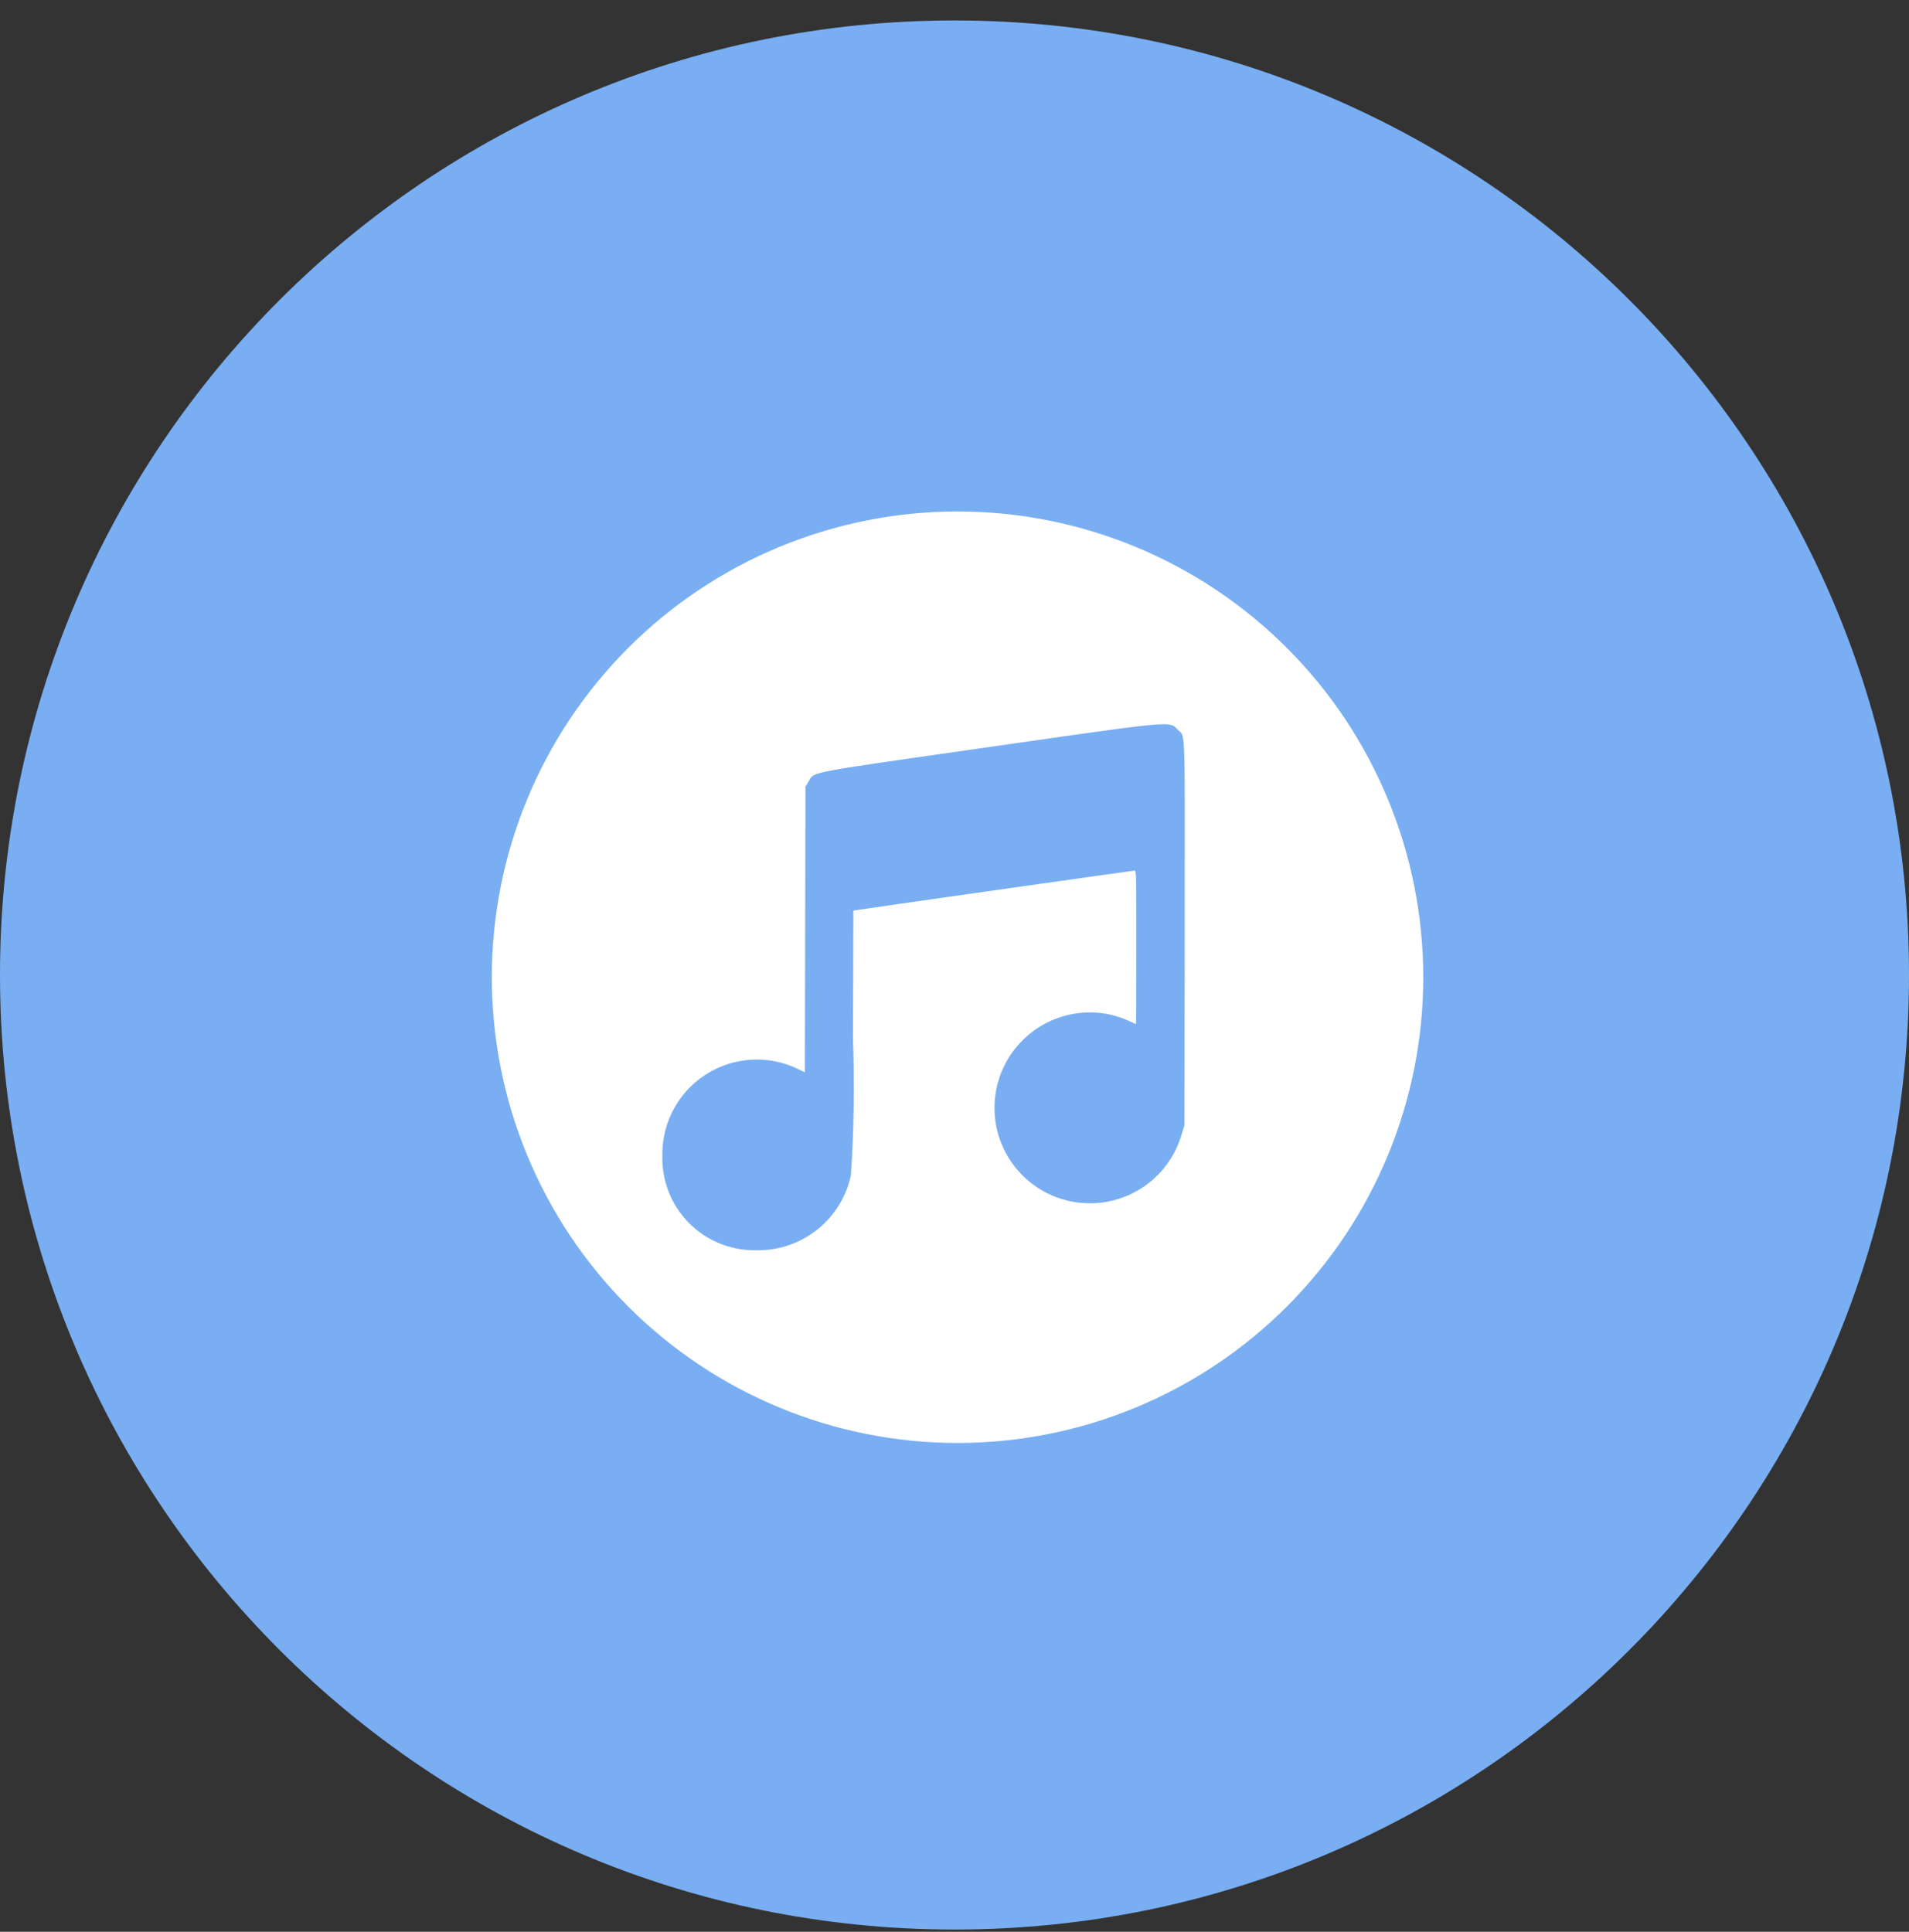
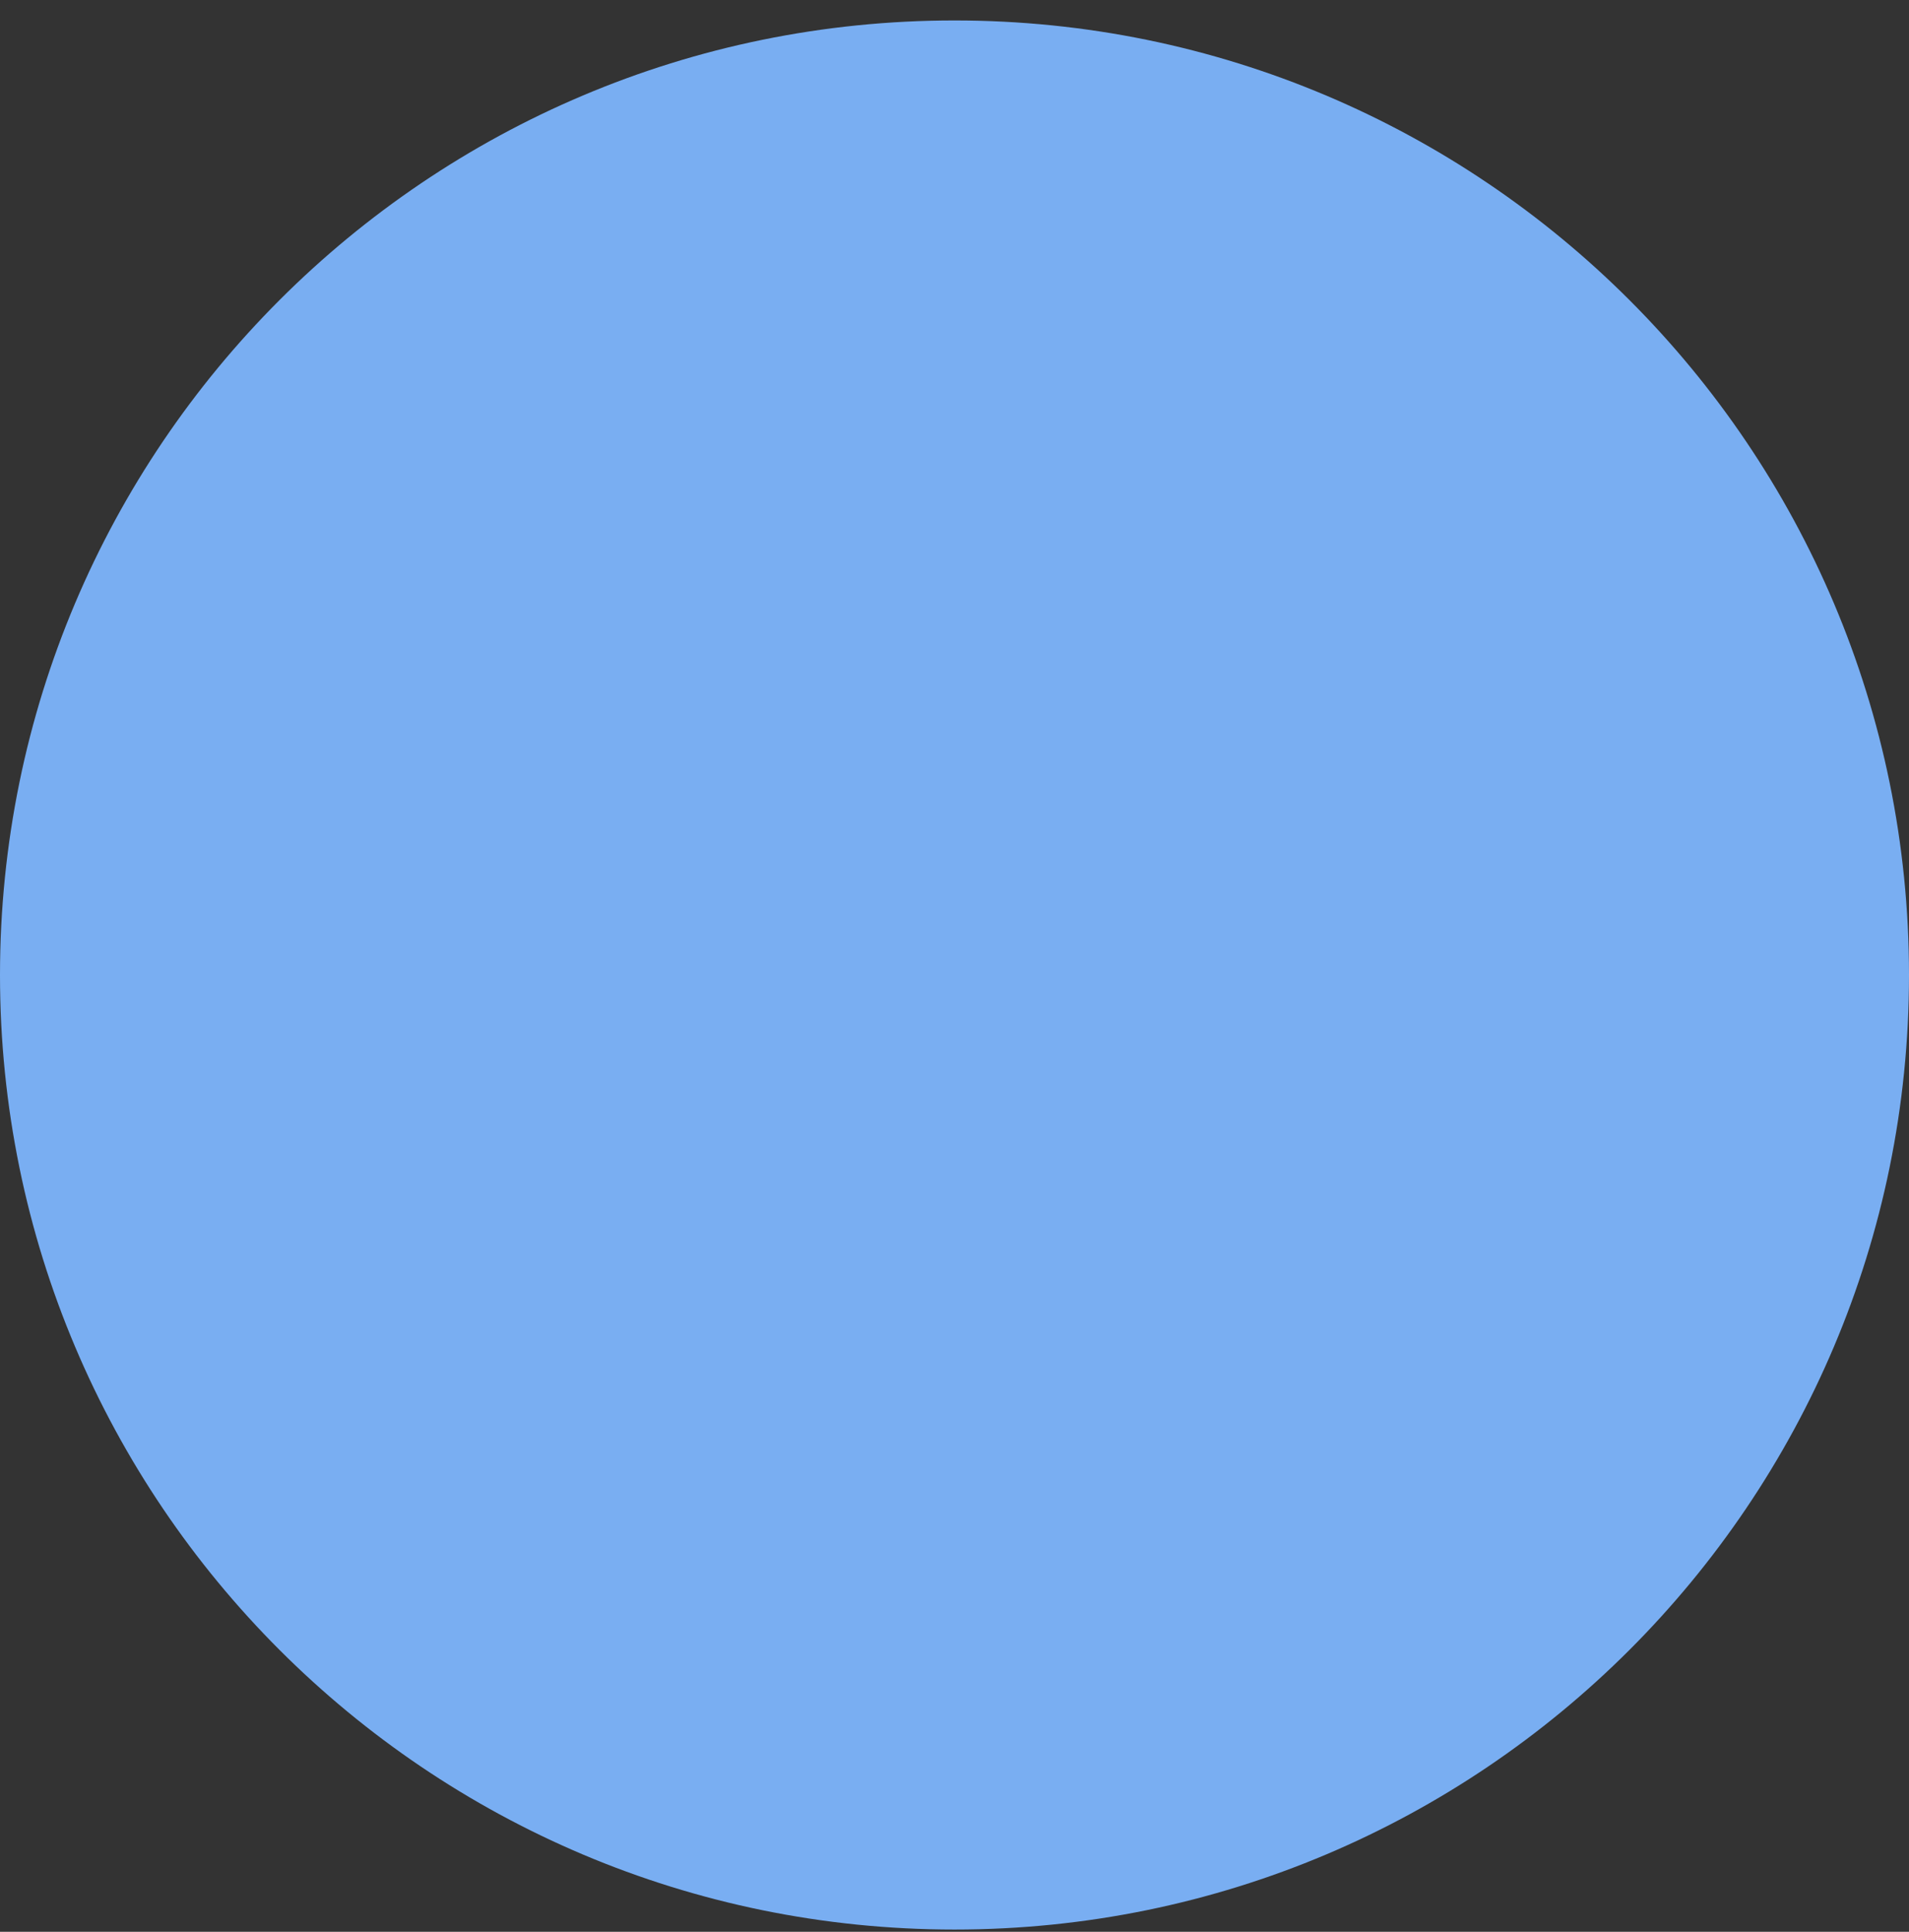
<svg xmlns="http://www.w3.org/2000/svg" width="84" height="85" viewBox="0 0 84 85" fill="none">
  <rect x="0" y="0" width="84" height="85" fill="#333333" stroke="none" />
  <path d="M84 42.9C84 19.704 65.196 0.9 42 0.9C18.804 0.9 0 19.704 0 42.9C0 66.096 18.804 84.9 42 84.9C65.196 84.9 84 66.096 84 42.9Z" fill="#79AEF2" />
-   <path d="M42.14 63.491H42.127C36.693 63.489 31.481 61.329 27.639 57.485C23.798 53.642 21.64 48.429 21.641 42.995C21.642 37.56 23.801 32.349 27.644 28.506C31.487 24.664 36.699 22.505 42.134 22.505C47.568 22.505 52.78 24.664 56.623 28.506C60.466 32.349 62.626 37.56 62.627 42.995C62.627 48.429 60.47 53.642 56.628 57.485C52.786 61.329 47.575 63.489 42.14 63.491ZM33.3 46.621C32.75 46.621 32.205 46.73 31.697 46.943C31.189 47.155 30.729 47.466 30.342 47.858C29.956 48.249 29.651 48.714 29.445 49.225C29.24 49.735 29.138 50.282 29.145 50.832C29.128 51.374 29.22 51.915 29.416 52.421C29.611 52.927 29.907 53.389 30.284 53.779C30.661 54.168 31.113 54.478 31.613 54.69C32.112 54.902 32.65 55.012 33.192 55.012H33.392C34.342 55.005 35.261 54.674 35.997 54.074C36.733 53.474 37.243 52.641 37.441 51.712C37.575 49.719 37.605 47.72 37.533 45.723L37.549 40.071L37.649 40.05C37.794 40.017 49.837 38.308 49.921 38.308C49.961 38.308 49.982 38.353 49.991 38.762C50 39.171 50.002 39.962 50.002 41.409V41.686C50.002 43.496 49.994 45.042 49.985 45.06C49.976 45.06 49.826 44.993 49.627 44.9C49.099 44.666 48.528 44.545 47.95 44.546H47.944C47.165 44.549 46.402 44.769 45.74 45.18C45.079 45.592 44.545 46.18 44.198 46.878C43.852 47.576 43.706 48.356 43.778 49.132C43.849 49.908 44.135 50.649 44.604 51.271C45.072 51.894 45.705 52.374 46.431 52.658C47.156 52.941 47.947 53.018 48.713 52.878C49.48 52.738 50.193 52.388 50.771 51.866C51.35 51.344 51.773 50.672 51.991 49.924L52.117 49.519L52.13 41.094V39.235C52.141 32.378 52.141 32.378 51.901 32.176C51.878 32.158 51.858 32.14 51.837 32.12C51.819 32.103 51.801 32.085 51.785 32.066C51.669 31.944 51.593 31.866 51.202 31.866C50.522 31.866 48.802 32.112 44.652 32.708L44.569 32.719L43.46 32.879L42.005 33.087C35.81 33.974 35.81 33.974 35.625 34.309L35.61 34.335L35.581 34.386L35.443 34.608L35.43 40.891L35.417 47.179L35.035 47C34.495 46.751 33.907 46.621 33.312 46.62H33.301L33.3 46.621Z" fill="white" />
</svg>